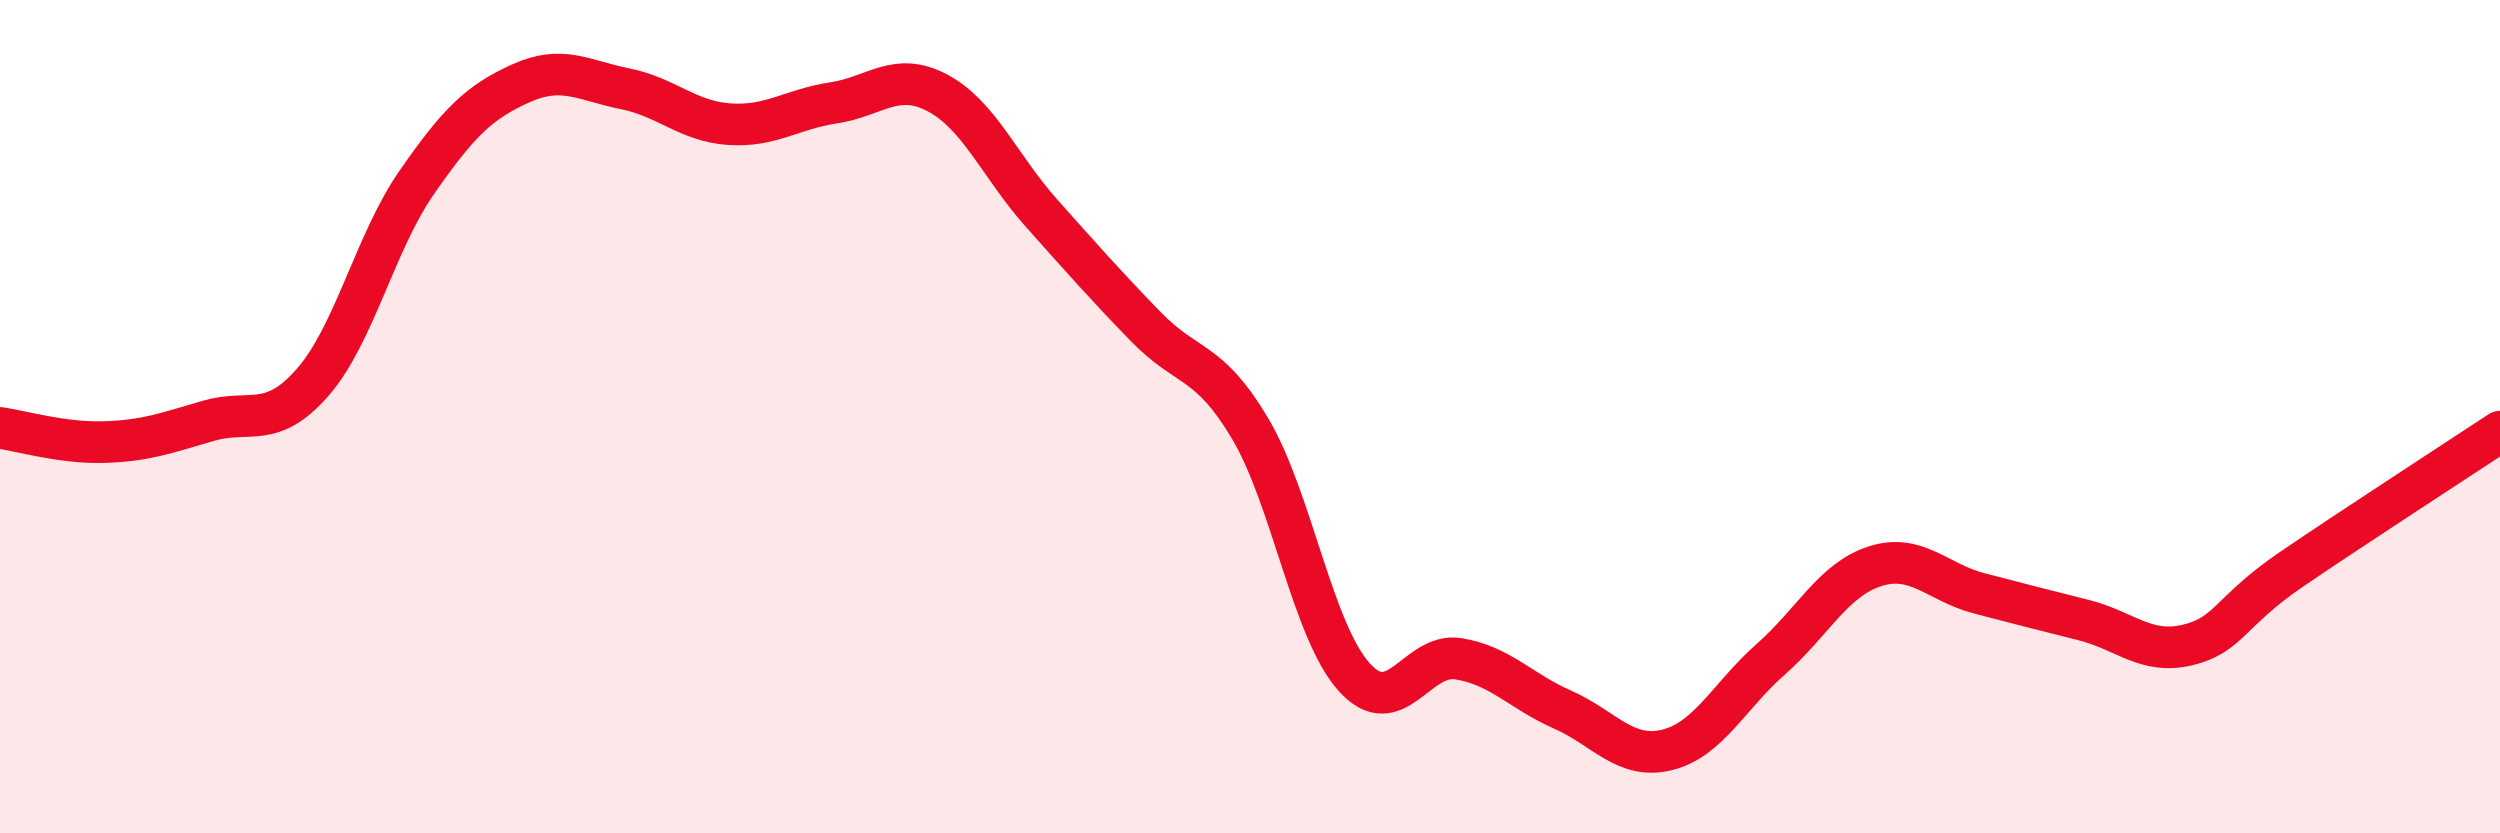
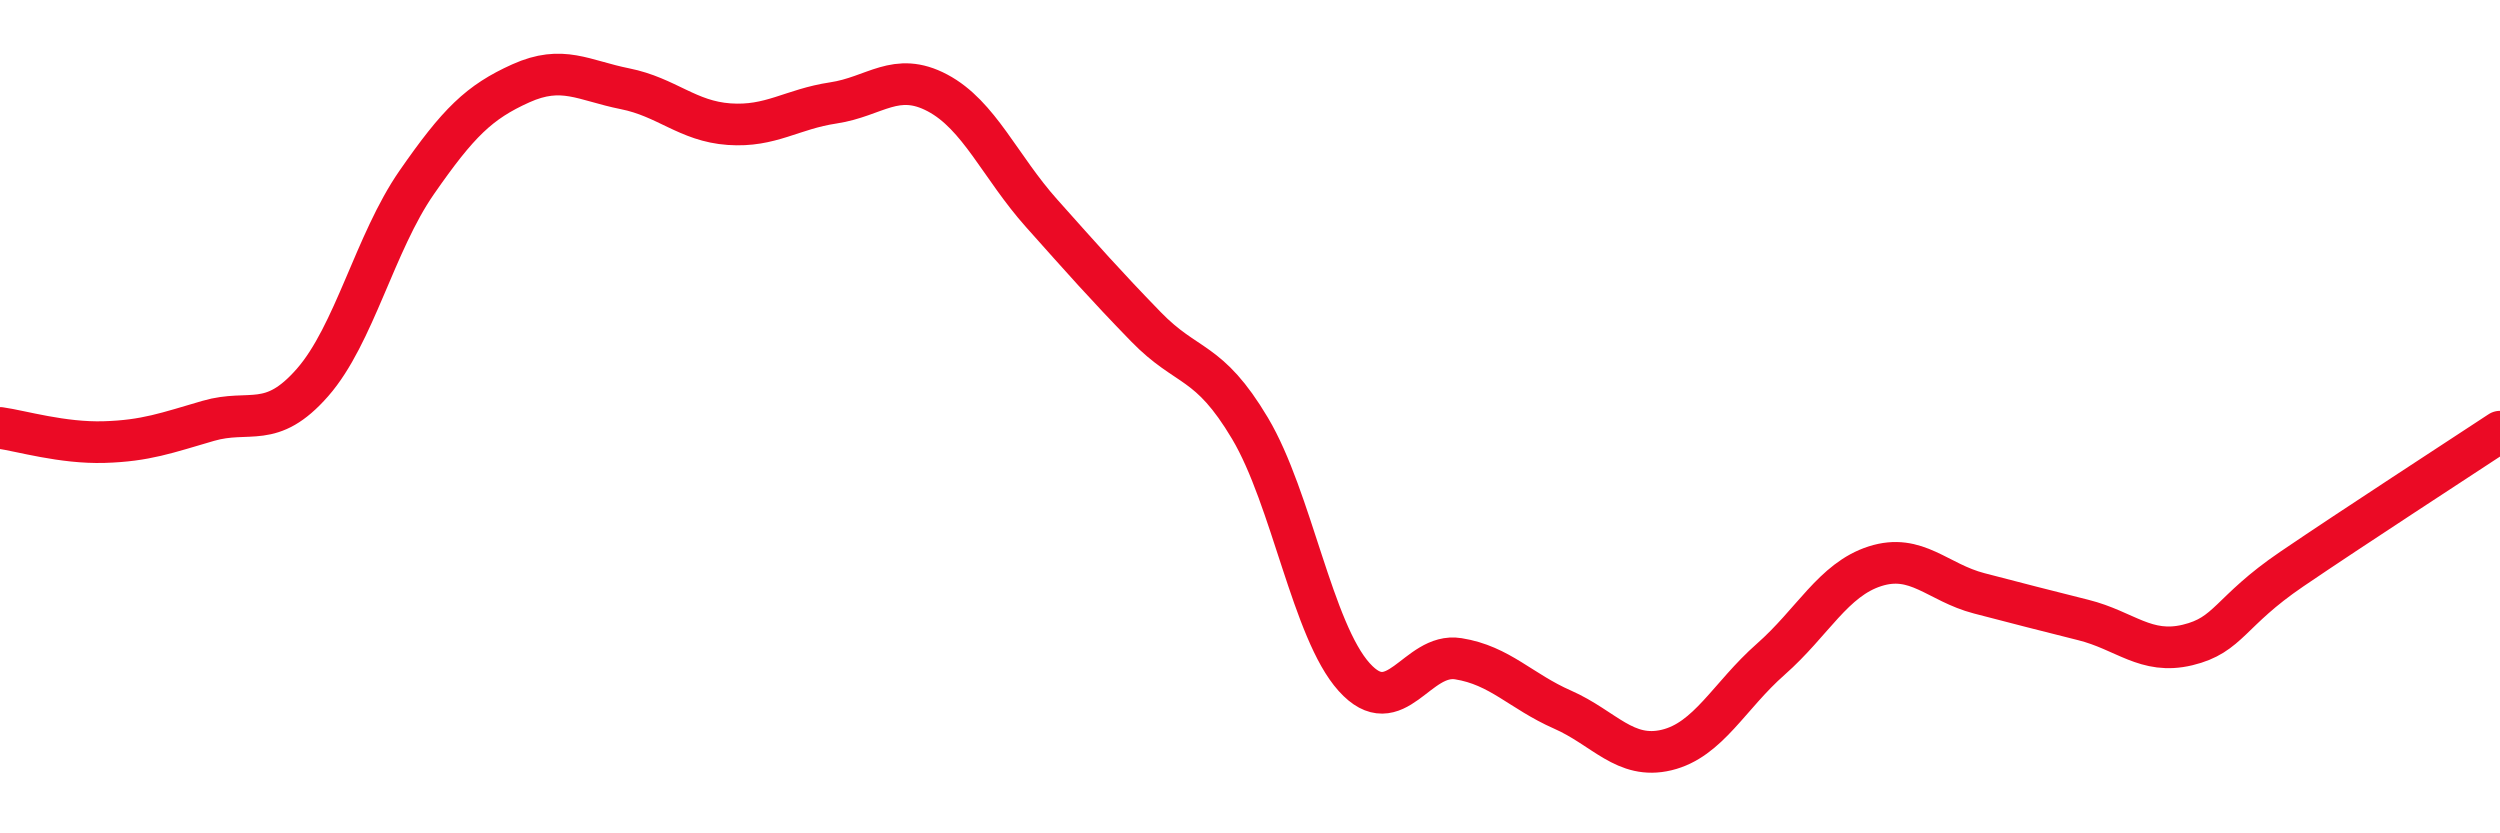
<svg xmlns="http://www.w3.org/2000/svg" width="60" height="20" viewBox="0 0 60 20">
-   <path d="M 0,10.27 C 0.5,10.34 1.5,10.64 2.5,10.61 C 3.5,10.58 4,10.39 5,10.1 C 6,9.81 6.5,10.32 7.5,9.18 C 8.5,8.04 9,5.82 10,4.38 C 11,2.94 11.5,2.45 12.5,2 C 13.5,1.55 14,1.93 15,2.13 C 16,2.33 16.5,2.91 17.5,2.98 C 18.5,3.05 19,2.62 20,2.47 C 21,2.32 21.5,1.7 22.5,2.23 C 23.5,2.76 24,4 25,5.12 C 26,6.24 26.5,6.81 27.5,7.84 C 28.5,8.87 29,8.6 30,10.28 C 31,11.96 31.5,15.14 32.5,16.25 C 33.5,17.36 34,15.65 35,15.81 C 36,15.97 36.5,16.59 37.5,17.03 C 38.5,17.47 39,18.24 40,18 C 41,17.76 41.5,16.7 42.5,15.82 C 43.5,14.94 44,13.91 45,13.59 C 46,13.27 46.5,13.98 47.5,14.24 C 48.5,14.5 49,14.63 50,14.88 C 51,15.13 51.5,15.72 52.5,15.48 C 53.5,15.24 53.5,14.68 55,13.66 C 56.5,12.64 59,11.02 60,10.36L60 20L0 20Z" fill="#EB0A25" opacity="0.1" stroke-linecap="round" stroke-linejoin="round" />
  <path d="M 0,10.27 C 0.5,10.34 1.5,10.64 2.5,10.61 C 3.5,10.58 4,10.39 5,10.1 C 6,9.81 6.5,10.32 7.5,9.18 C 8.5,8.04 9,5.82 10,4.38 C 11,2.94 11.5,2.45 12.5,2 C 13.5,1.55 14,1.93 15,2.13 C 16,2.33 16.5,2.91 17.5,2.98 C 18.5,3.05 19,2.62 20,2.47 C 21,2.32 21.5,1.7 22.5,2.23 C 23.5,2.76 24,4 25,5.12 C 26,6.24 26.5,6.81 27.5,7.84 C 28.5,8.87 29,8.6 30,10.28 C 31,11.96 31.5,15.14 32.5,16.25 C 33.5,17.36 34,15.65 35,15.81 C 36,15.97 36.5,16.59 37.5,17.03 C 38.5,17.47 39,18.24 40,18 C 41,17.76 41.5,16.7 42.5,15.82 C 43.5,14.94 44,13.91 45,13.59 C 46,13.27 46.5,13.98 47.5,14.24 C 48.5,14.5 49,14.63 50,14.88 C 51,15.13 51.5,15.72 52.5,15.48 C 53.5,15.24 53.5,14.68 55,13.66 C 56.5,12.64 59,11.02 60,10.36" stroke="#EB0A25" stroke-width="1" fill="none" stroke-linecap="round" stroke-linejoin="round" />
</svg>